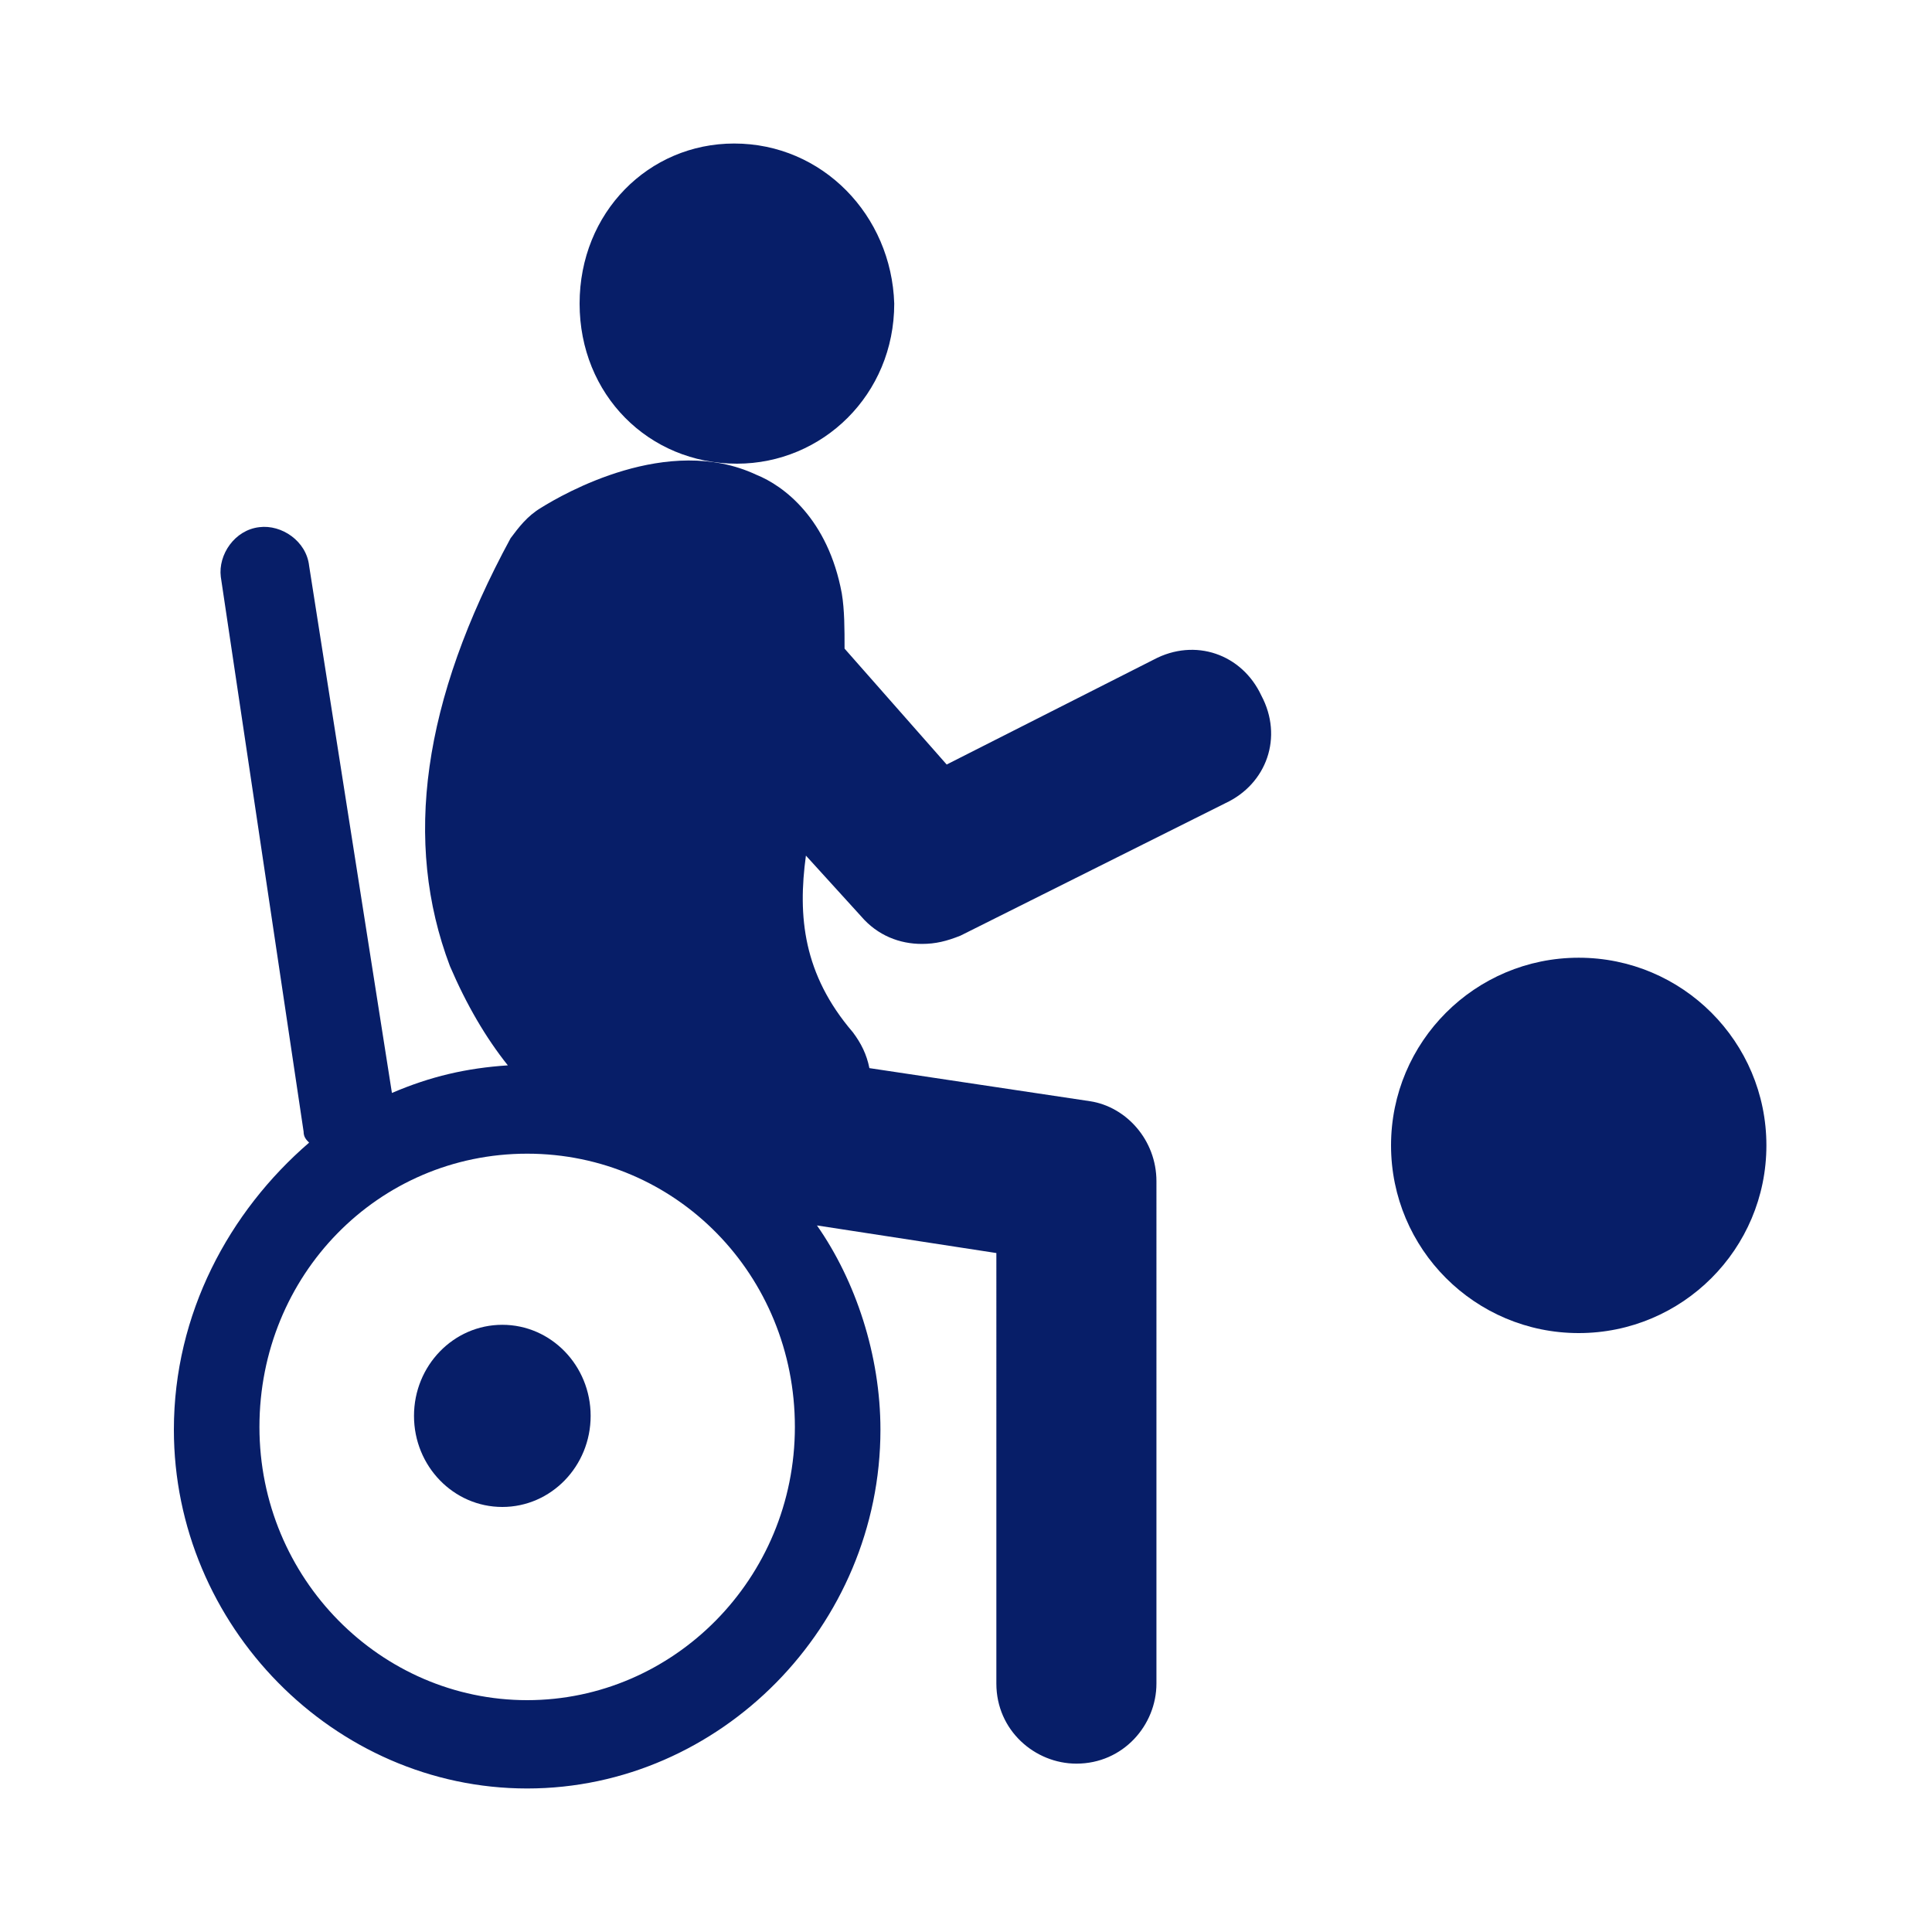
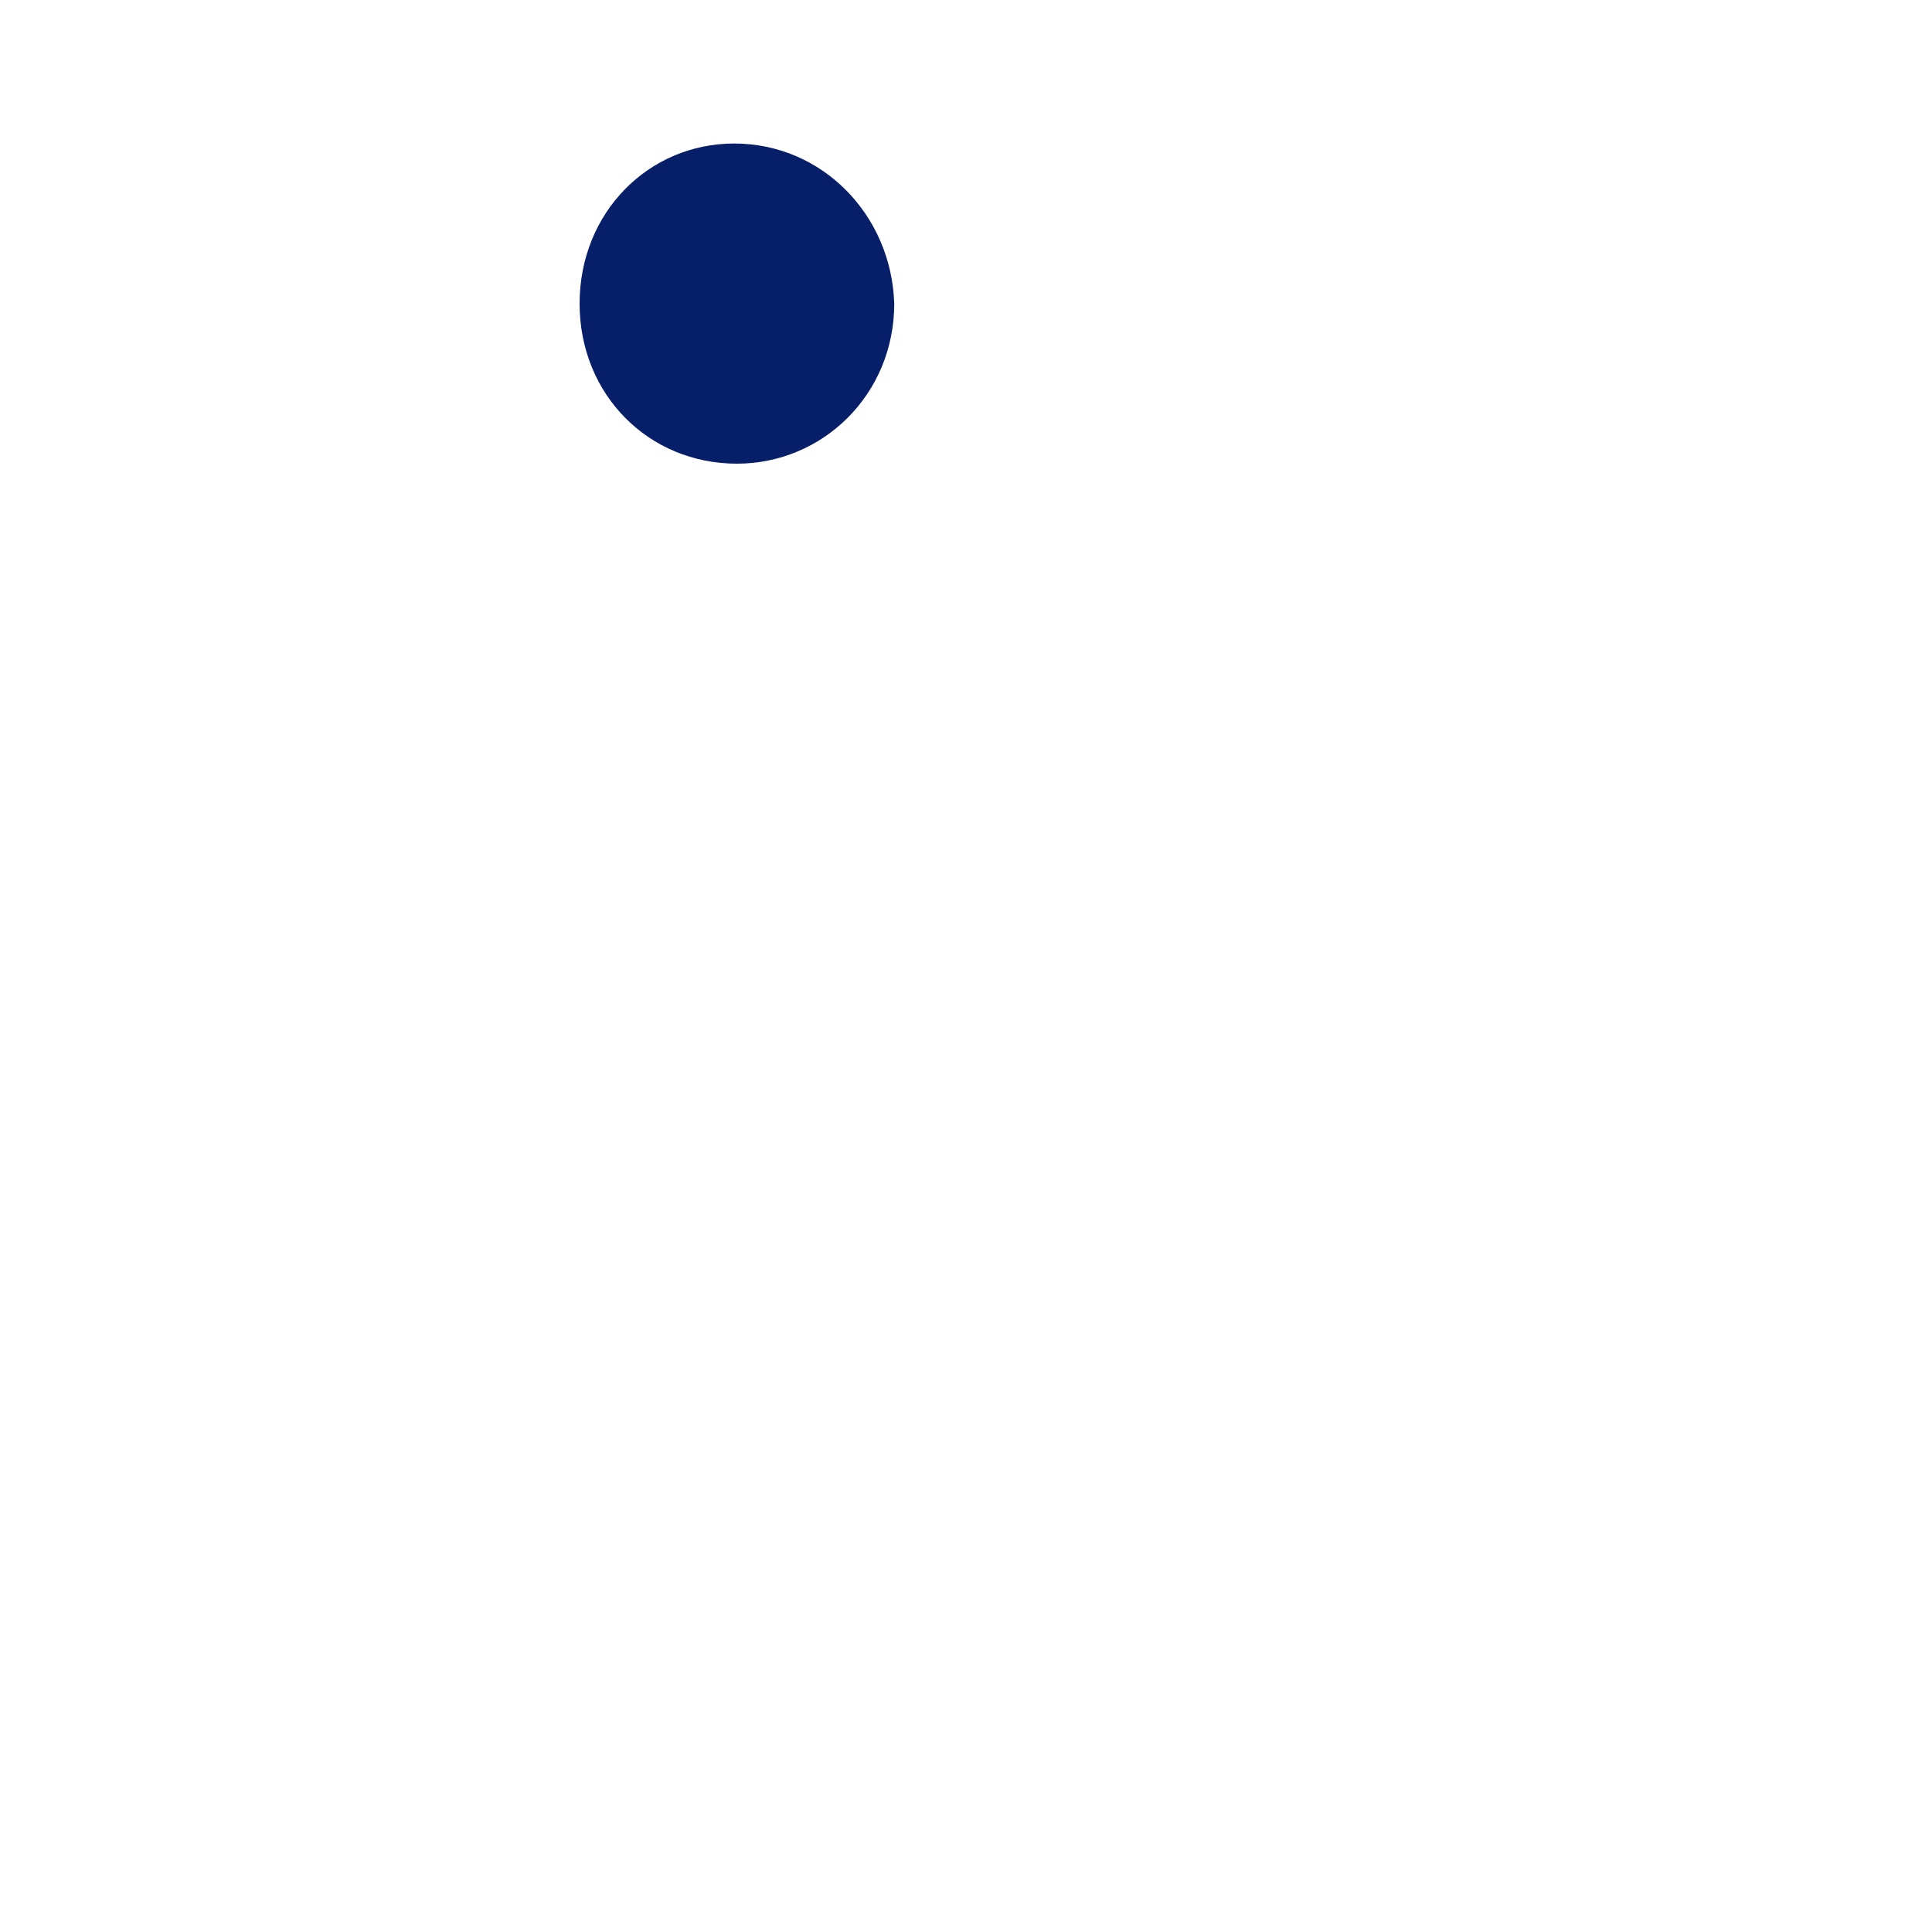
<svg xmlns="http://www.w3.org/2000/svg" version="1.1" id="圖層_1" x="0px" y="0px" viewBox="0 0 70 70" style="enable-background:new 0 0 70 70;" xml:space="preserve">
  <style type="text/css">
	.st0{fill:#071E68;}
</style>
  <g>
    <g>
      <path class="st0" d="M26.6,5.2C23.5,5.2,21,7.7,21,11s2.5,5.8,5.7,5.8c3.1,0,5.7-2.5,5.7-5.8C32.3,7.8,29.8,5.2,26.6,5.2z" />
-       <path class="st0" d="M6.3,51.8c0,7.1,5.8,13,12.8,13s12.8-5.9,12.8-13c0-2.7-0.9-5.4-2.3-7.4l6.5,1V61c0,1.7,1.4,2.9,2.9,2.9    c1.7,0,2.9-1.4,2.9-2.9V42.8c0-1.5-1.1-2.7-2.4-2.9l-8-1.2c-0.1-0.5-0.3-0.9-0.6-1.3c-1.8-2.1-2-4.2-1.7-6.4l2,2.2    c0.6,0.7,1.4,1,2.2,1c0.5,0,0.9-0.1,1.4-0.3l9.6-4.8c1.5-0.7,2.1-2.4,1.3-3.9c-0.7-1.5-2.4-2.1-3.9-1.3l-7.5,3.8l-3.7-4.2    c0-0.7,0-1.4-0.1-2c-0.5-2.7-2.1-3.9-3.1-4.3c-3.2-1.5-7,0.7-7.8,1.2c-0.5,0.3-0.8,0.7-1.1,1.1c-3.2,5.9-3.9,11-2.2,15.5    c0.6,1.4,1.3,2.6,2.1,3.6c-1.5,0.1-2.8,0.4-4.2,1l-3-19.1c-0.1-0.9-1-1.5-1.8-1.4c-0.9,0.1-1.5,1-1.4,1.8L11,41    c0,0.2,0.1,0.3,0.2,0.4C8.3,43.9,6.3,47.6,6.3,51.8z M19.1,61.6c-5.3,0-9.7-4.4-9.7-9.9s4.3-9.9,9.7-9.9s9.7,4.4,9.7,9.9    S24.4,61.6,19.1,61.6z" />
-       <ellipse class="st0" cx="18.2" cy="51.3" rx="3.2" ry="3.3" />
    </g>
-     <circle class="st0" cx="57.2" cy="41.5" r="6.8" />
  </g>
</svg>